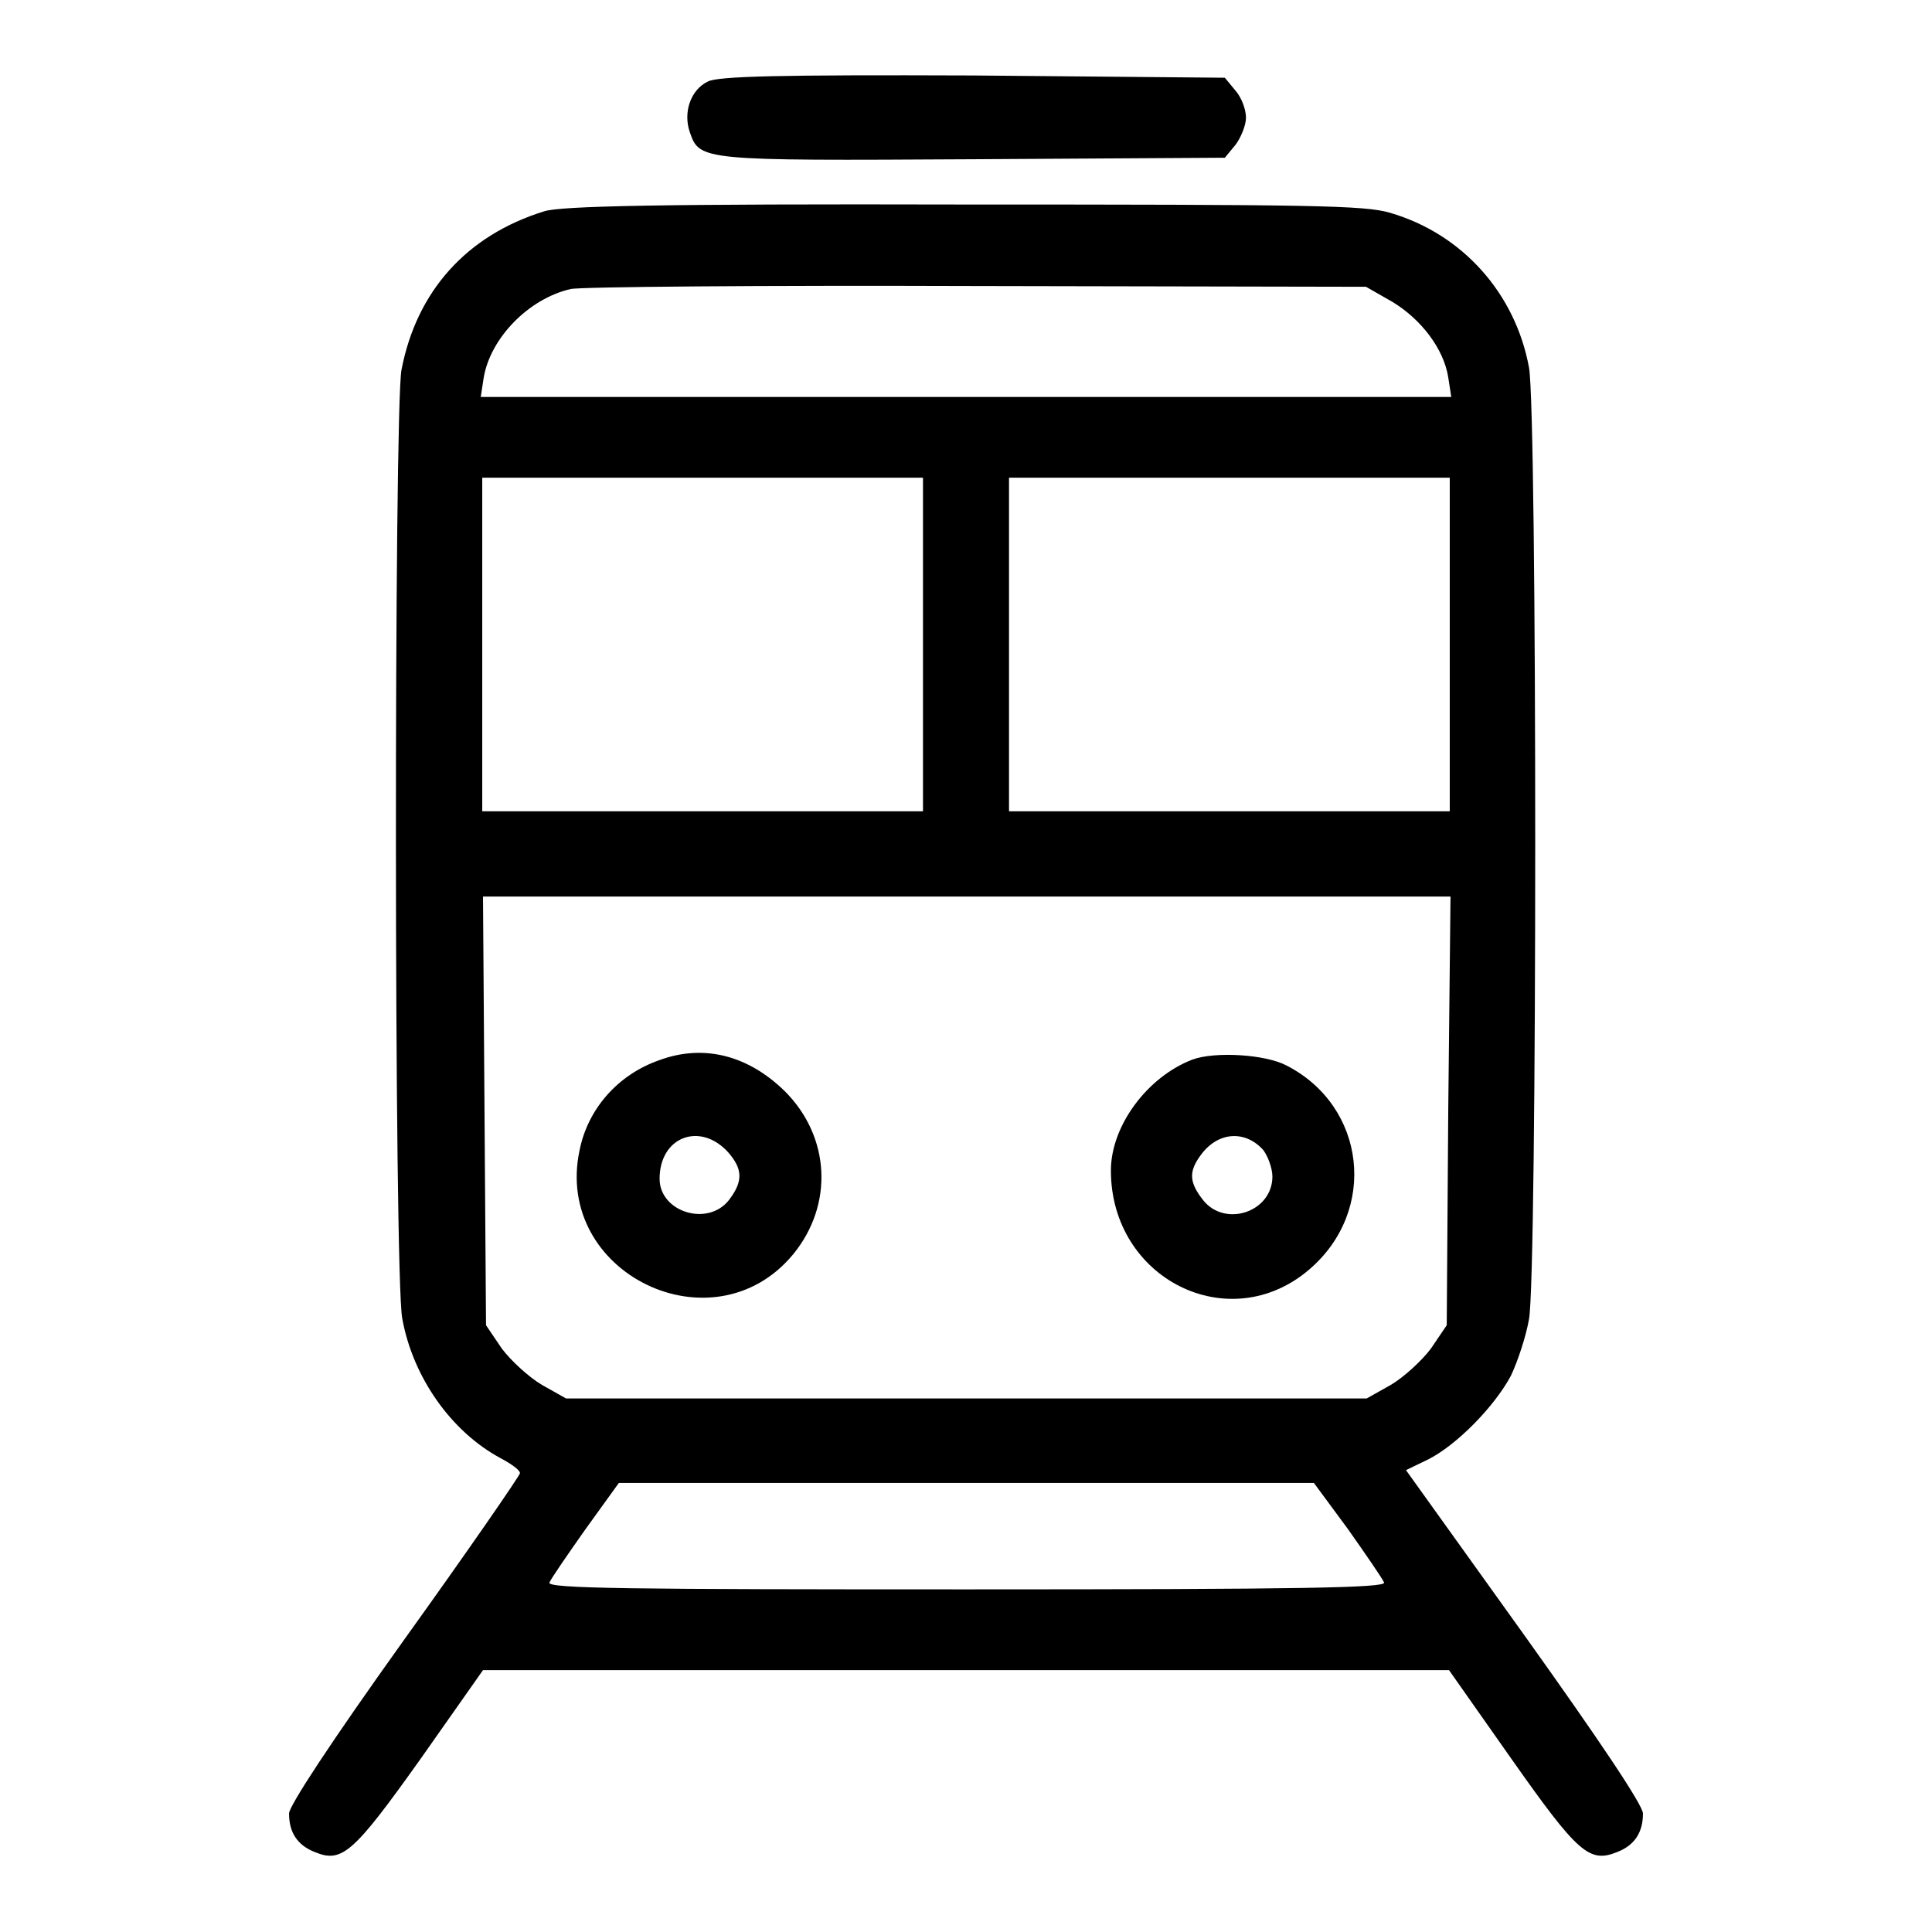
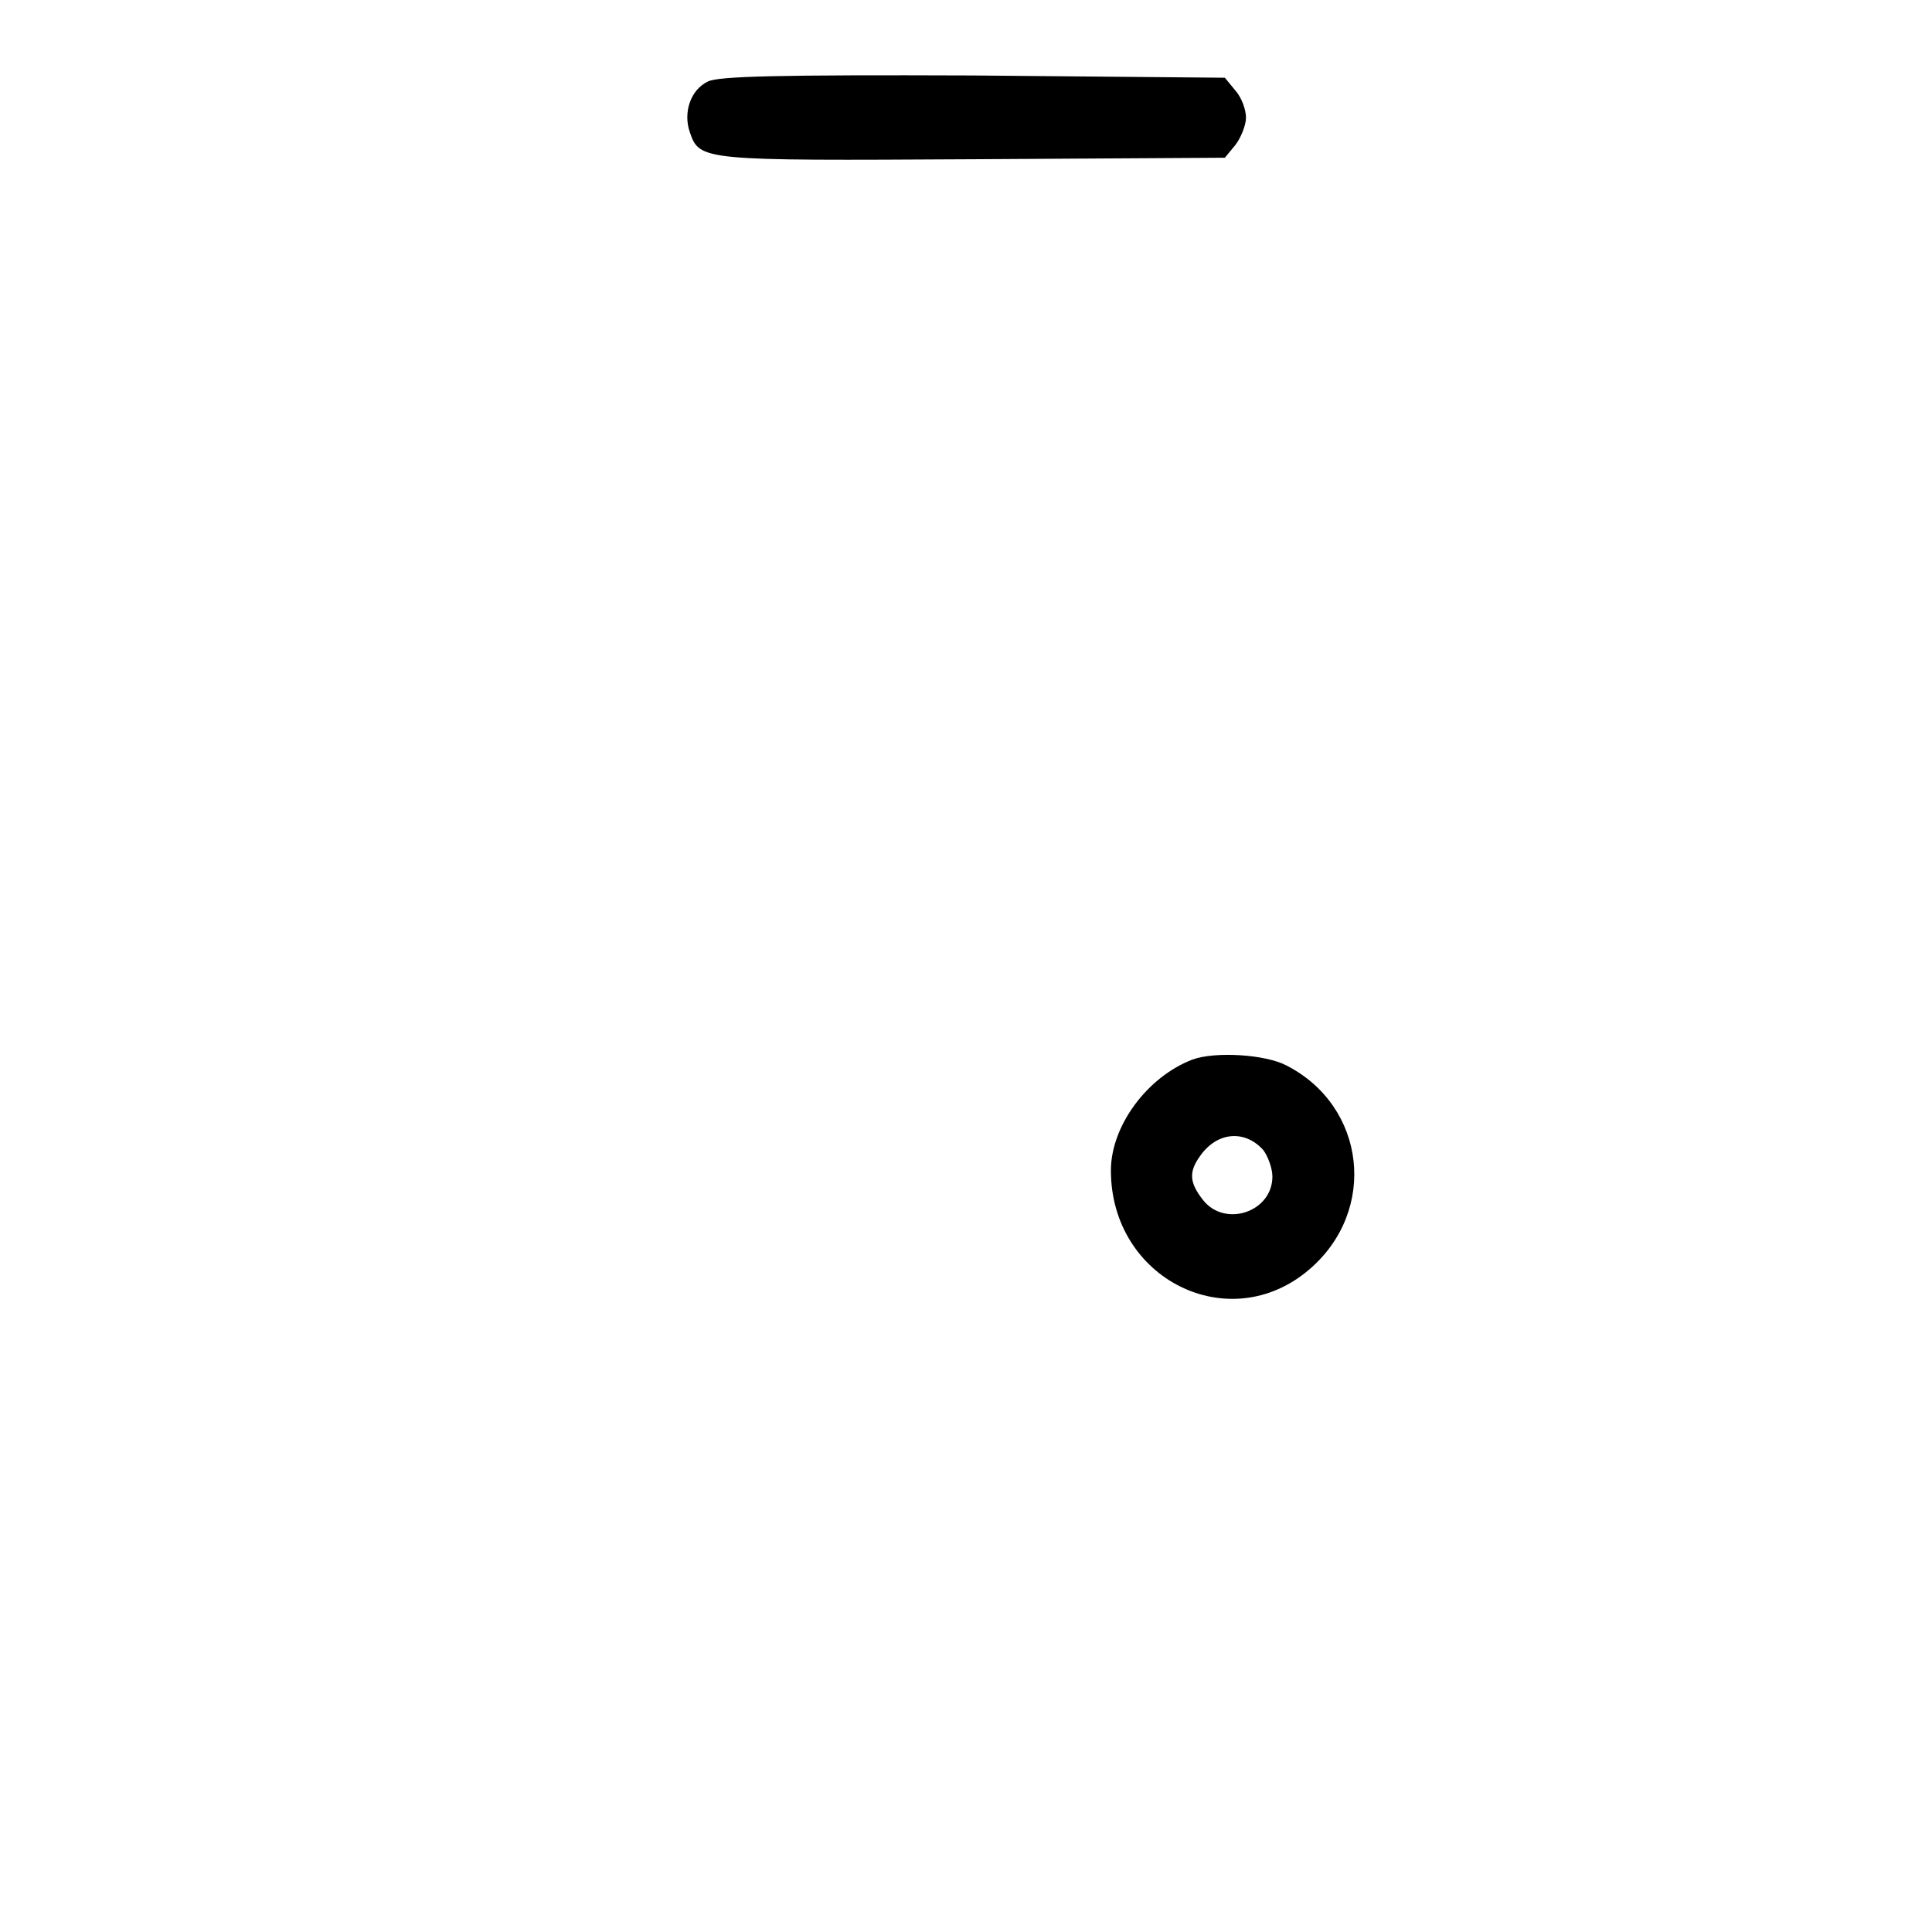
<svg xmlns="http://www.w3.org/2000/svg" version="1.1" x="0px" y="0px" viewBox="0 0 256 256" enable-background="new 0 0 256 256" xml:space="preserve">
  <g>
    <g>
      <g>
        <path fill="#000000" d="M93.8,10.8c-2.3,1.1-3.3,4.1-2.4,6.7c1.3,3.8,1.5,3.8,37.5,3.6l33.4-0.2l1.4-1.7c0.7-0.9,1.4-2.6,1.4-3.6c0-1.1-0.6-2.7-1.4-3.6l-1.4-1.7L128.9,10C103.1,9.9,95.2,10.1,93.8,10.8z" />
-         <path fill="#000000" d="M72.1,28C61.8,31.2,55.2,38.6,53.2,49c-1,5.3-1,120.1,0.1,125.7c1.4,7.8,6.5,15,13,18.5c1.5,0.8,2.6,1.6,2.6,2c0,0.3-6.9,10.3-15.3,22c-9.8,13.7-15.3,22.1-15.3,23.1c0,2.5,1.1,4.2,3.4,5.1c3.6,1.5,5.1,0.2,14-12.3l8.3-11.8h64h64l8.3,11.8c8.8,12.5,10.3,13.8,14,12.3c2.3-0.9,3.4-2.6,3.4-5.1c0-1.1-5.7-9.6-15.7-23.6l-15.7-21.9l2.9-1.4c3.8-1.9,8.8-7,11-11.1c0.9-1.9,2-5.2,2.4-7.5c1.1-5.8,1.1-120.2,0-126.1c-1.8-9.8-8.8-17.7-18.4-20.5c-3.3-1-10.4-1.1-56.5-1.1C87.2,27,74.3,27.3,72.1,28z M184.5,40c3.8,2.3,6.8,6.2,7.4,10l0.4,2.6H128H63.7l0.4-2.6C65,44.8,70,39.6,75.6,38.3c1.2-0.3,25.4-0.5,53.8-0.4L181,38L184.5,40z M122.3,85.4v22.1H93.1H63.9V85.4V63.3h29.2h29.2L122.3,85.4L122.3,85.4z M192.1,85.4v22.1h-29.2h-29.2V85.4V63.3h29.2h29.2V85.4L192.1,85.4z M191.9,147.2l-0.2,28.4l-2.1,3.1c-1.2,1.6-3.6,3.8-5.3,4.8l-3.2,1.8h-53H75l-3.2-1.8c-1.7-1-4.1-3.2-5.3-4.8l-2.1-3.1l-0.2-28.4l-0.2-28.4H128h64.2L191.9,147.2z M178.6,202.6c2.4,3.4,4.6,6.6,4.8,7.1c0.2,0.7-11,0.9-55.3,0.9c-44.6,0-55.6-0.1-55.3-0.9c0.2-0.5,2.4-3.7,4.8-7.1l4.4-6.1H128h46.1L178.6,202.6z" />
-         <path fill="#000000" d="M87.3,140.5c-5.4,1.9-9.4,6.4-10.5,11.9c-3.5,16.3,17.7,26.6,28.3,13.8c5.4-6.6,4.9-15.6-1.1-21.6C99.1,139.8,93.2,138.3,87.3,140.5z M96.5,152.7c1.9,2.2,2,3.8,0.1,6.3c-2.8,3.6-9.2,1.6-9.2-2.8C87.4,150.6,92.8,148.6,96.5,152.7z" />
        <path fill="#000000" d="M158,140.4c-6,2.3-10.8,8.8-10.8,14.7c0,14.4,15.7,22.2,26.3,13.1c9.1-7.8,7.5-21.6-3-27C167.7,139.7,161,139.3,158,140.4z M167.4,152.4c0.6,0.8,1.2,2.4,1.2,3.5c0,4.7-6.3,6.8-9.2,3.1c-1.8-2.3-1.9-3.7-0.4-5.8C161.3,149.9,165,149.7,167.4,152.4z" />
      </g>
    </g>
  </g>
</svg>